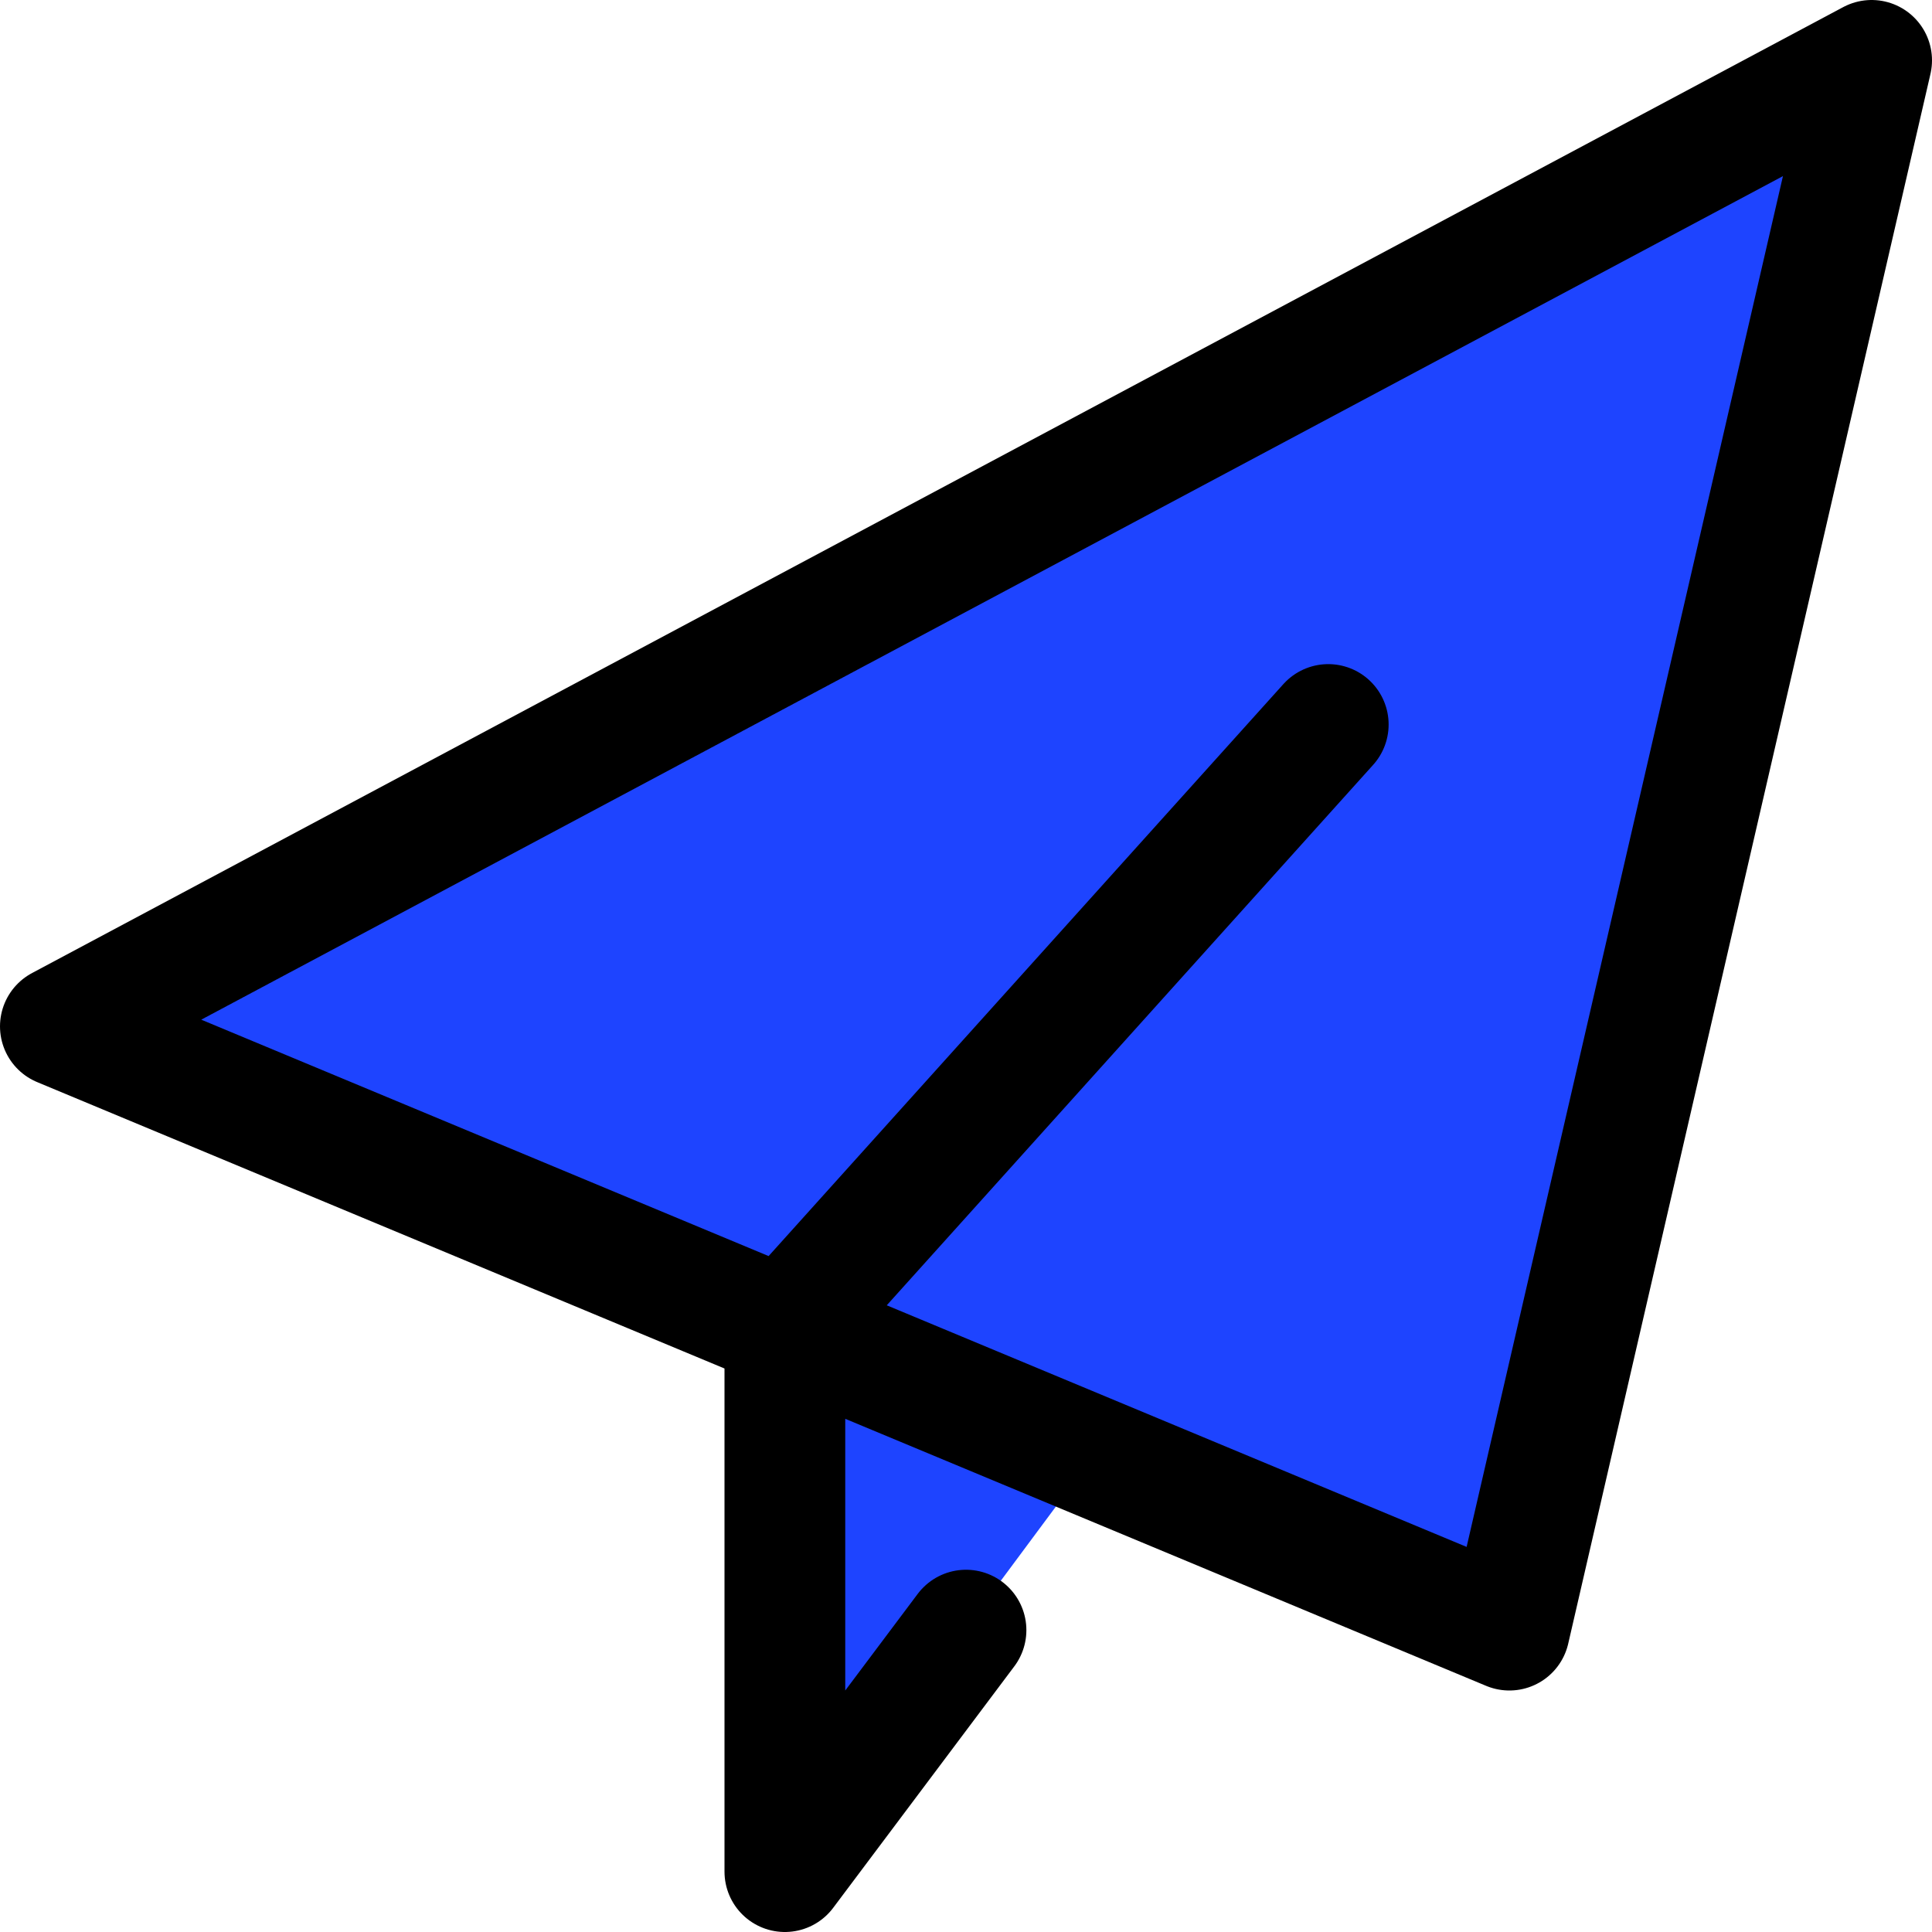
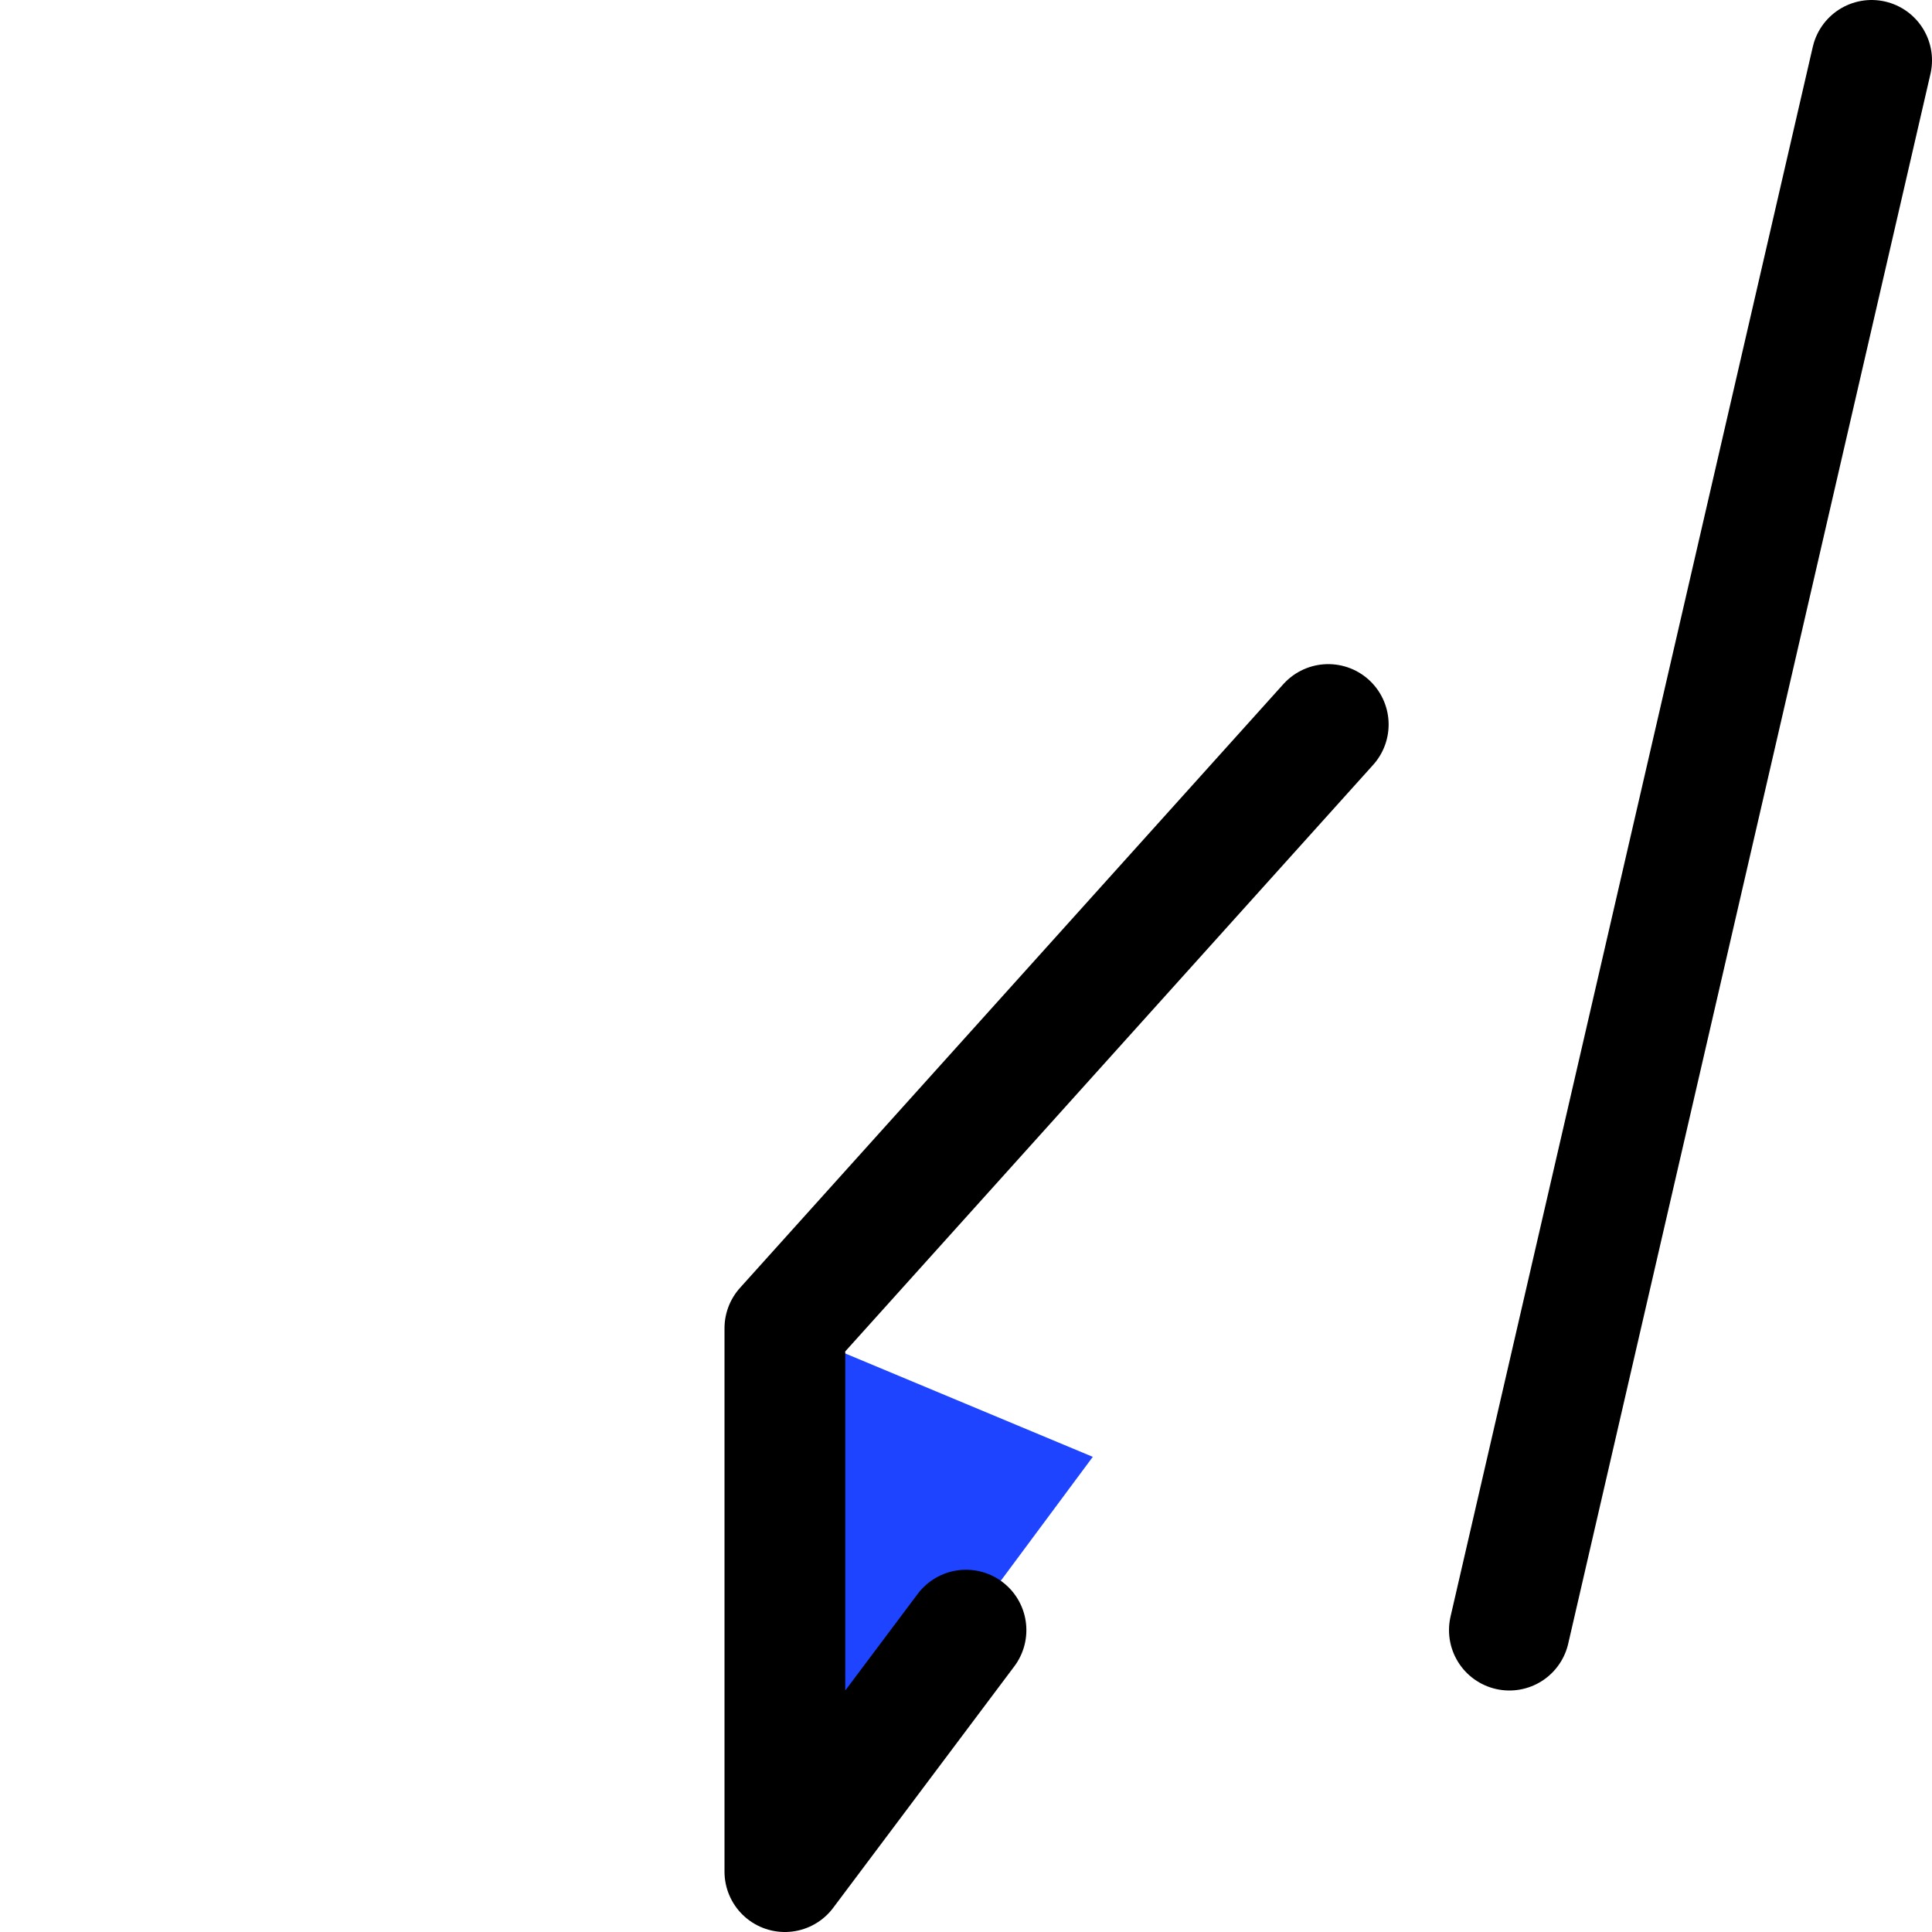
<svg xmlns="http://www.w3.org/2000/svg" width="800px" height="800px" viewBox="0 0 32 32" fill="none">
  <g>
-     <path d="M1 17L25.001 27L31 1L1 17Z" fill="#1e44ff" />
    <path d="M13 31L18.1 24.13L13 22V31Z" fill="#1e44ff" />
-     <path d="M22 12L13 22V31L16 27M31 1L1 17L25 27L31 1Z" stroke="#000000" stroke-width="2" stroke-linecap="round" stroke-linejoin="round" />
+     <path d="M22 12L13 22V31L16 27M31 1L25 27L31 1Z" stroke="#000000" stroke-width="2" stroke-linecap="round" stroke-linejoin="round" />
  </g>
  <defs />
</svg>